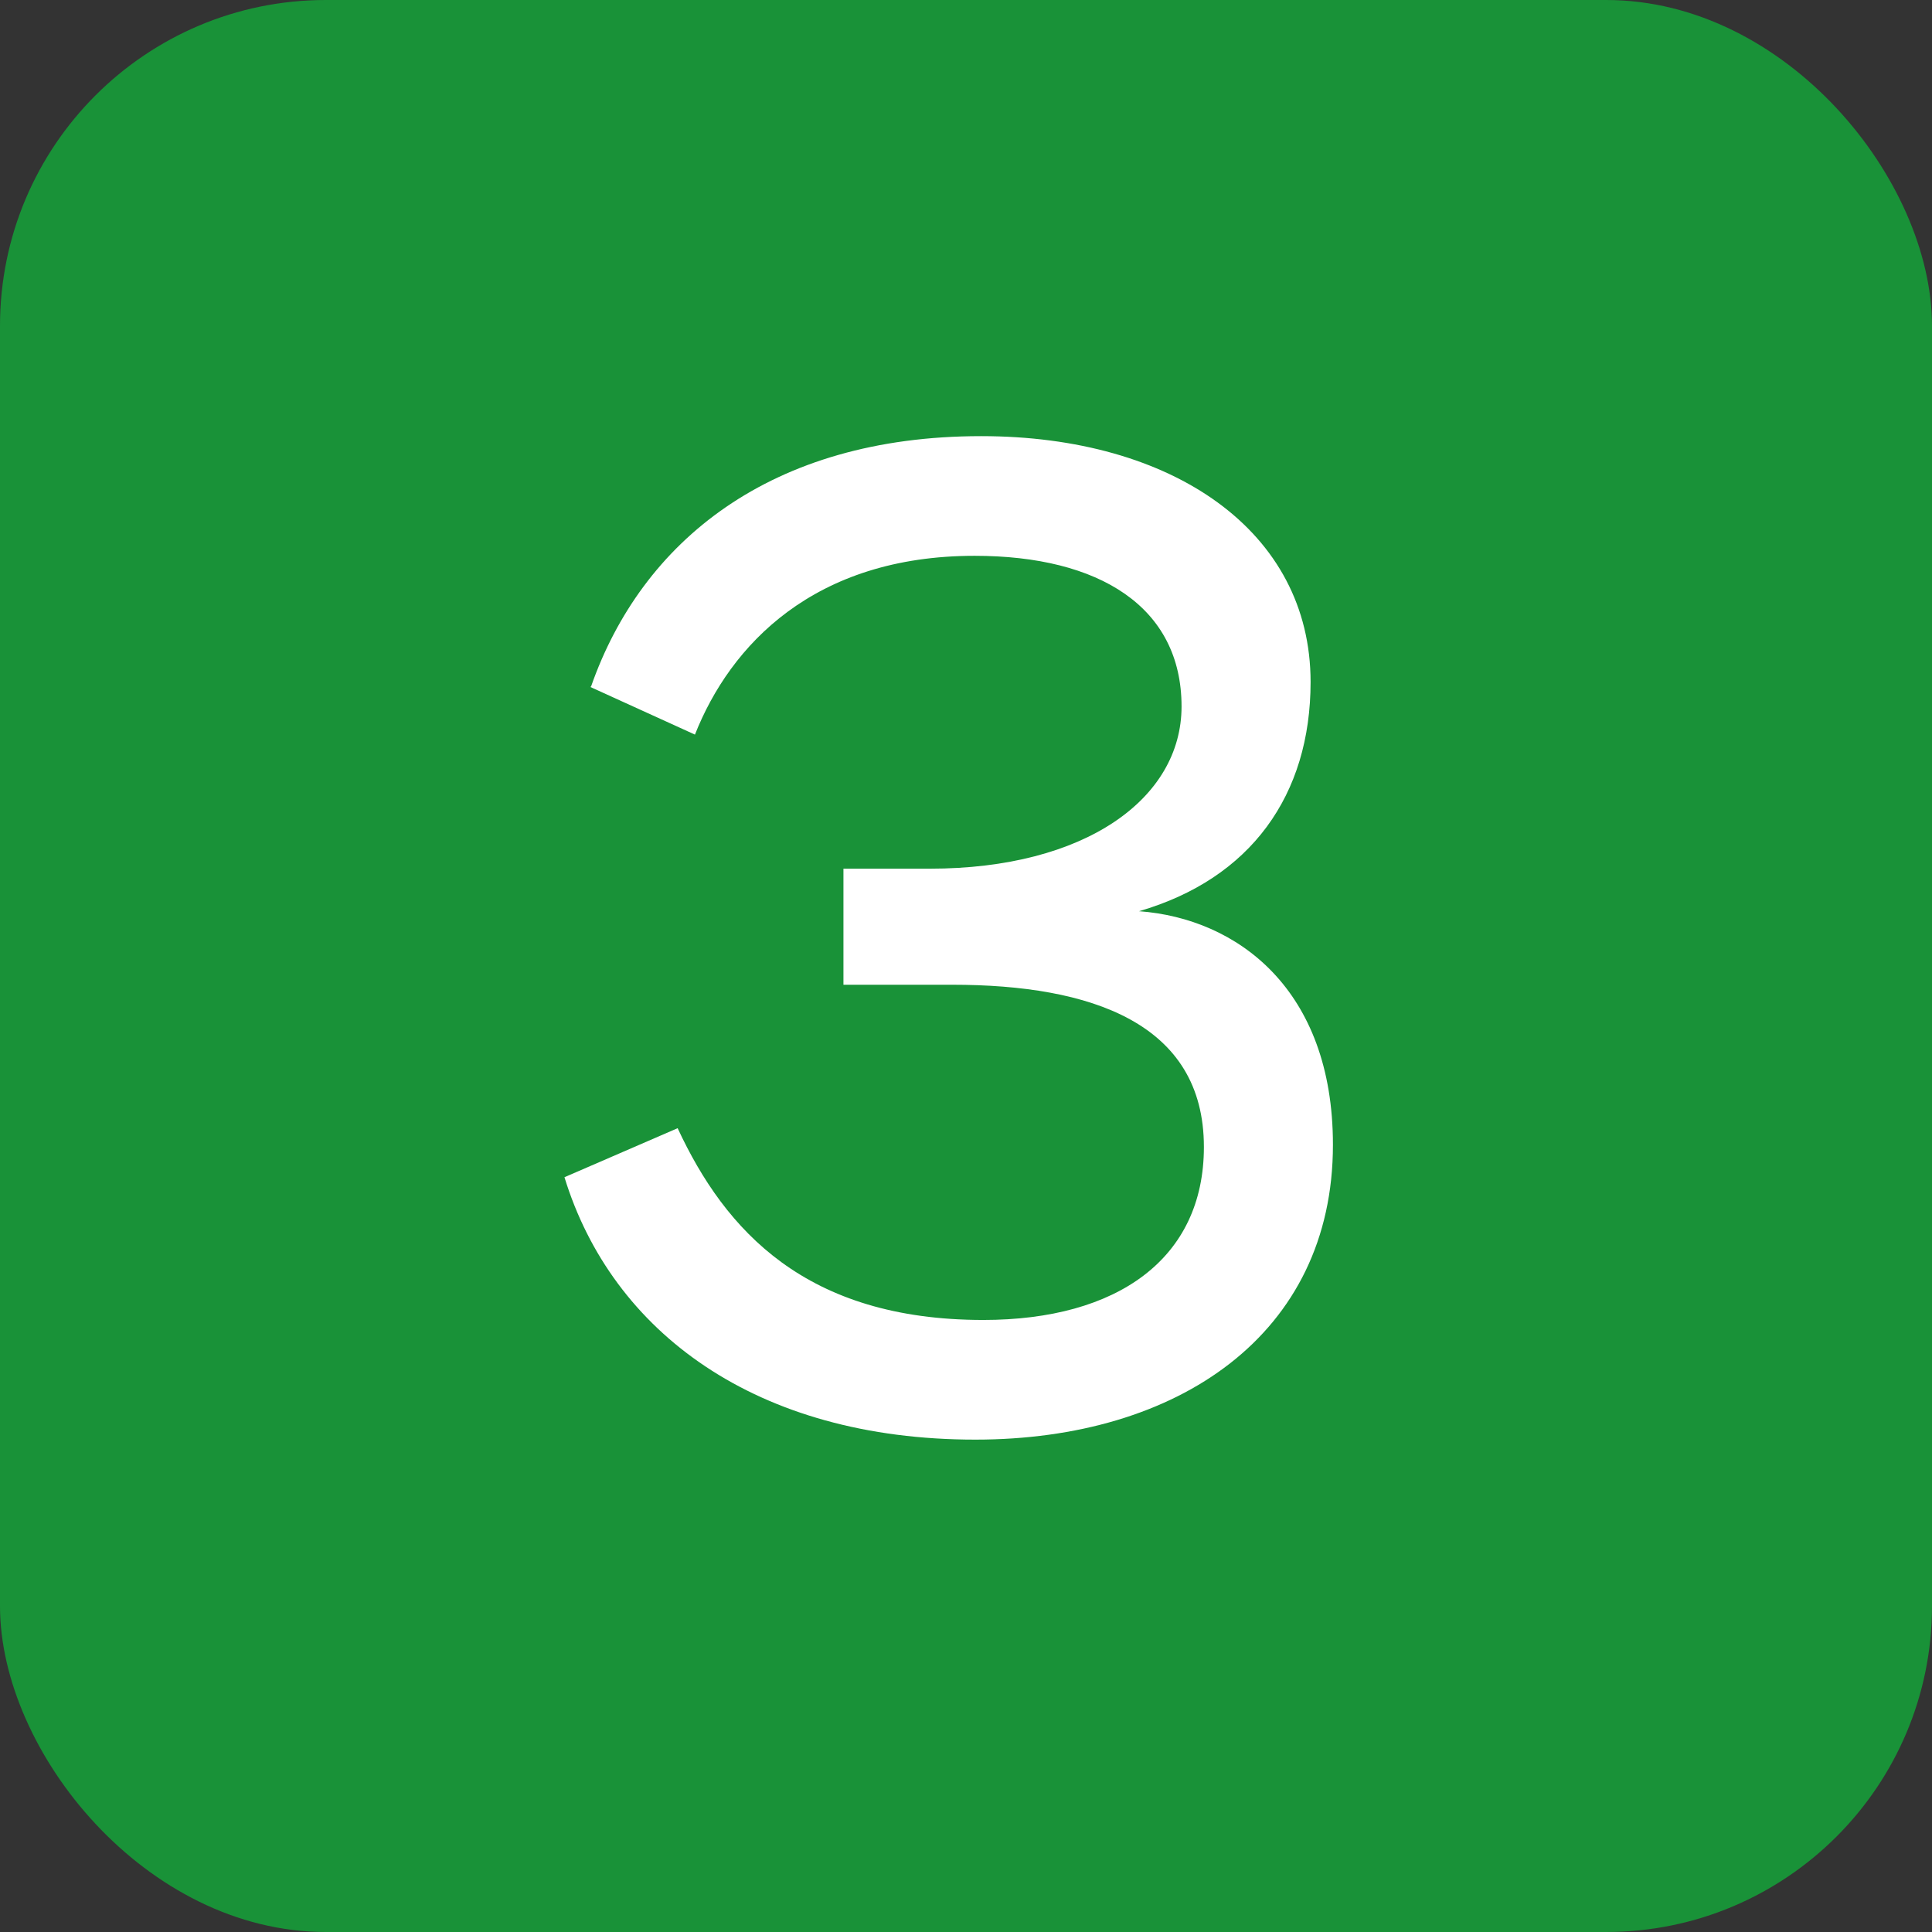
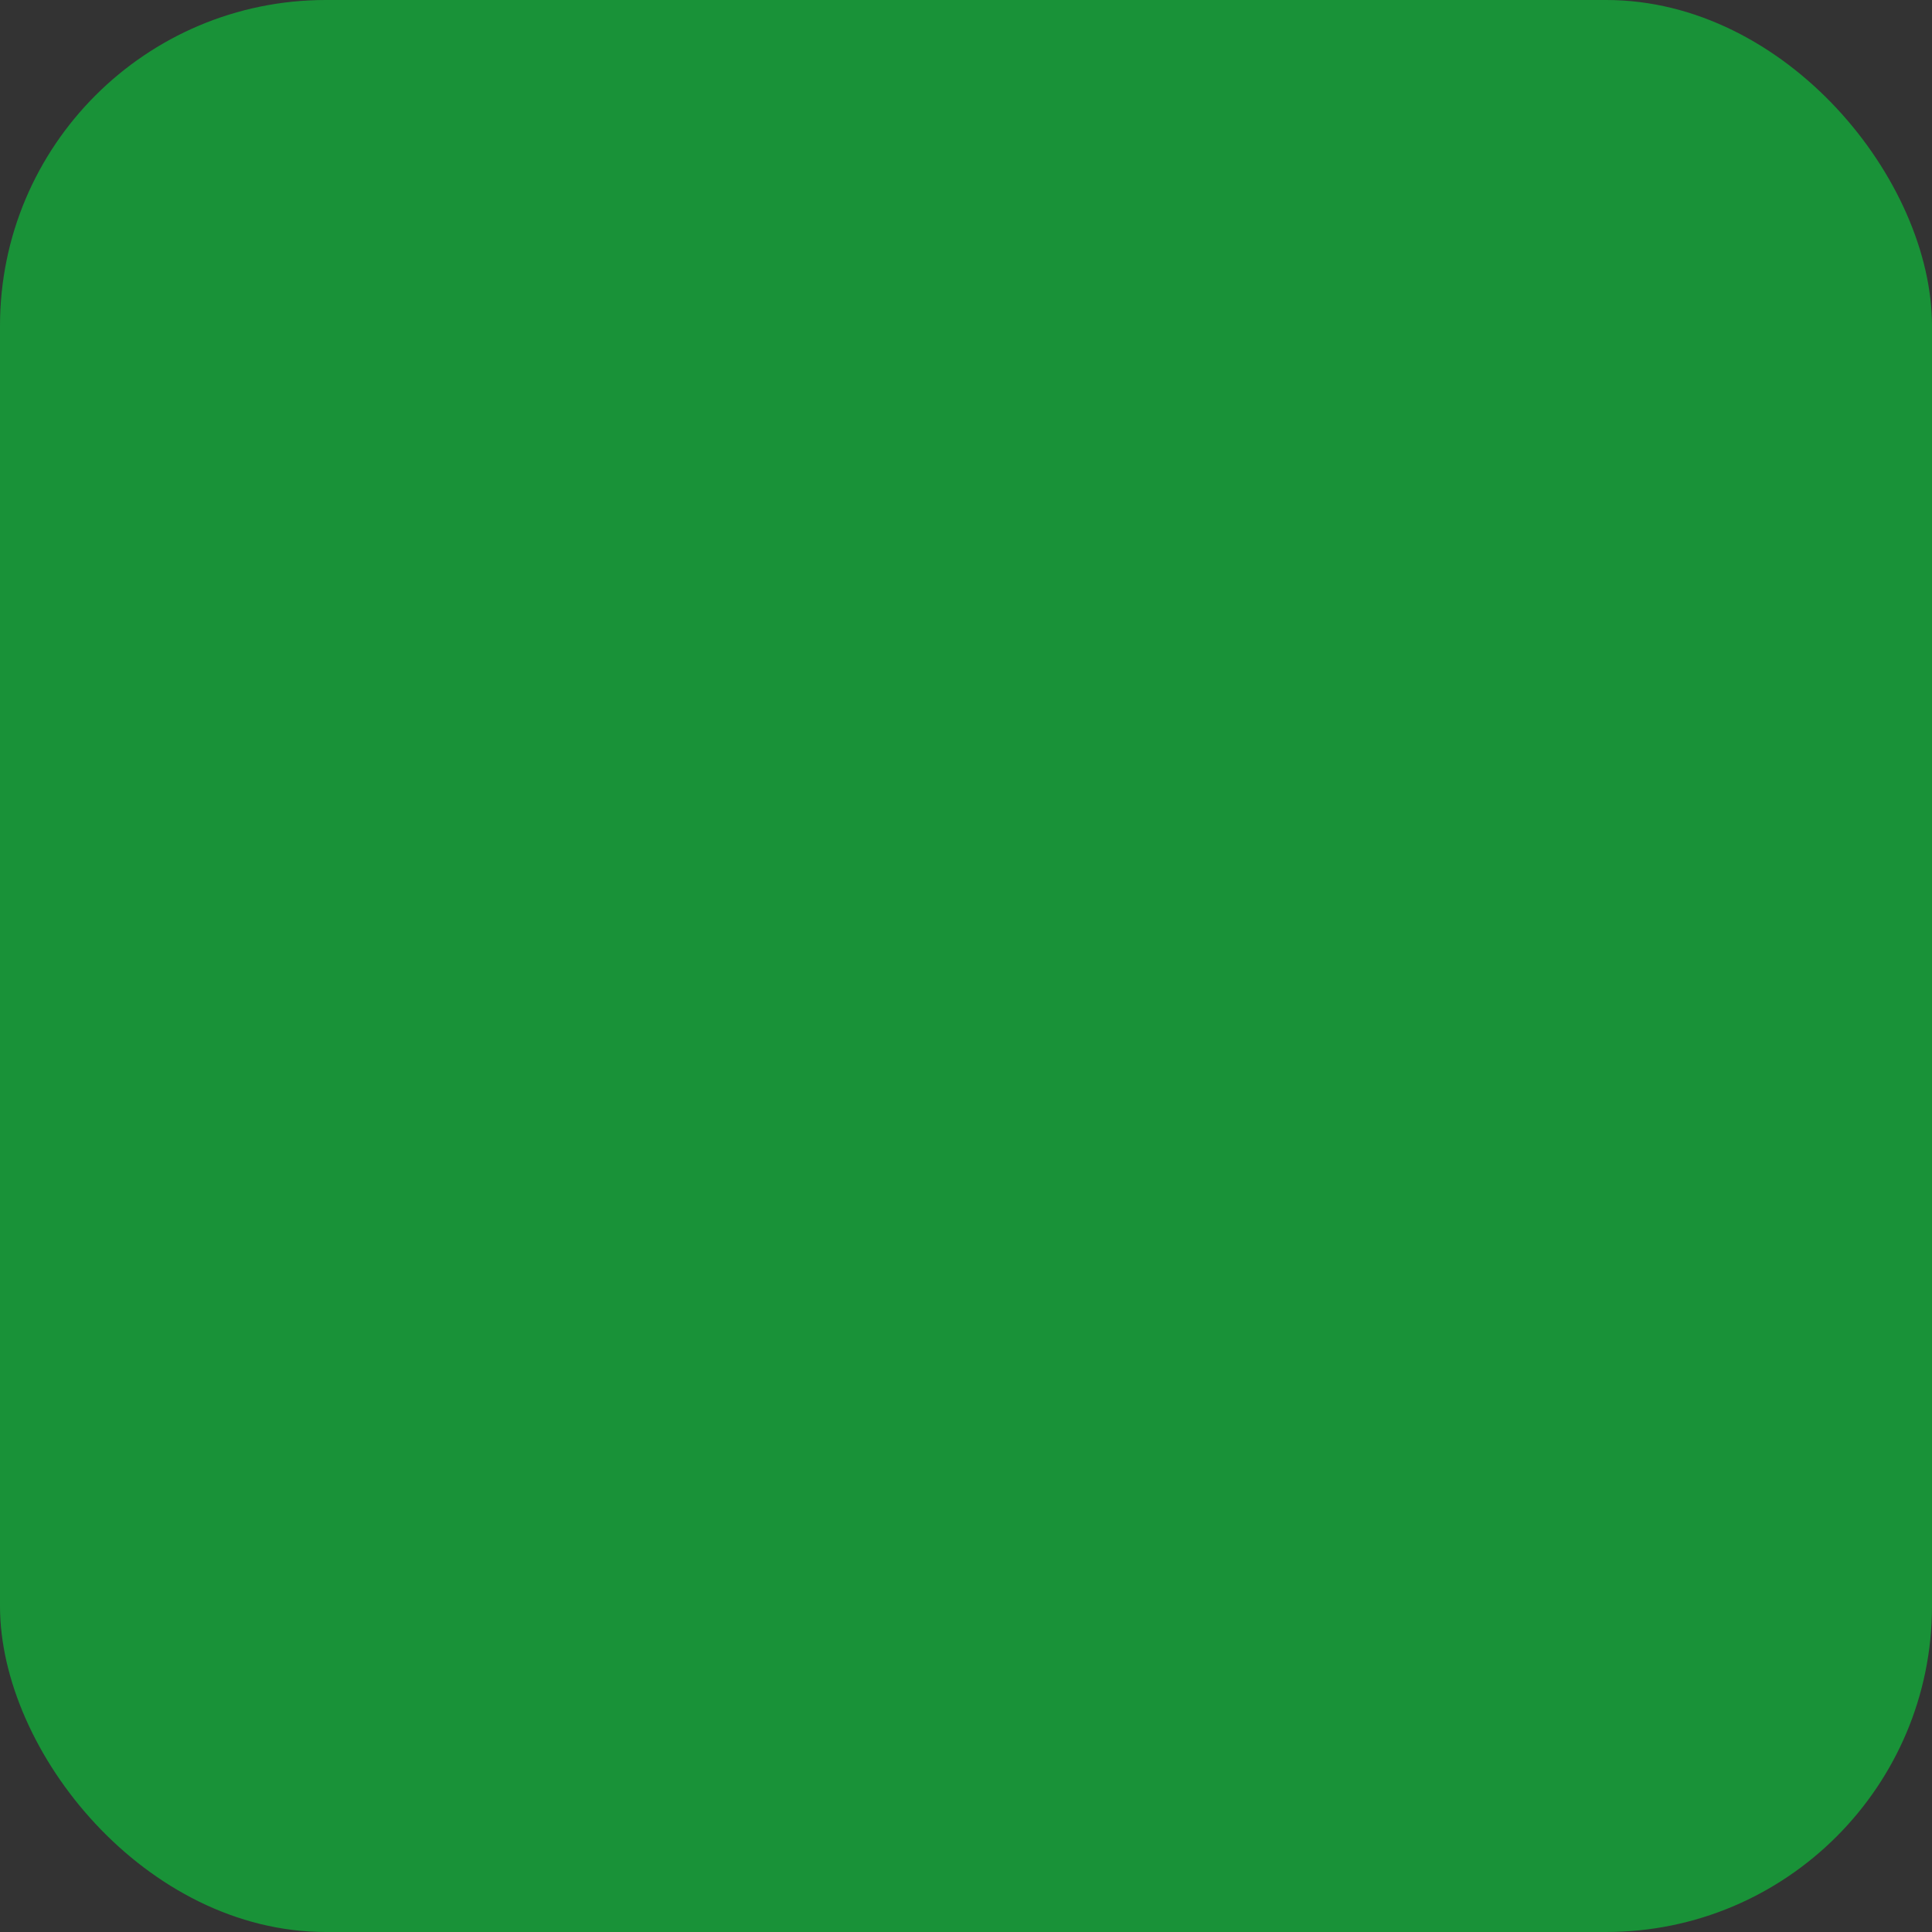
<svg xmlns="http://www.w3.org/2000/svg" id="a" viewBox="0 0 26.8 26.8">
  <rect x="0" y="0" width="26.8" height="26.8" fill="#333333" stroke="none" />
  <defs>
    <style>.b{fill:#fff;}.c{isolation:isolate;}.d{fill:#199238;}</style>
  </defs>
  <rect class="d" y="0" width="26.8" height="26.8" rx="4.52" ry="4.52" />
  <g class="c">
-     <path class="b" d="M8.2,9.52c.7-2,2.48-3.47,5.41-3.47,2.66,0,4.57,1.32,4.57,3.41,0,1.57-.83,2.73-2.38,3.18,1.36,.1,2.69,1.08,2.69,3.24,0,2.63-2.15,4.09-4.96,4.09-3.04,0-5.04-1.49-5.7-3.64l1.57-.68c.66,1.42,1.78,2.66,4.24,2.66,1.86,0,3.06-.85,3.06-2.4,0-1.72-1.57-2.25-3.49-2.25h-1.51v-1.61h1.2c2.15,0,3.49-.97,3.49-2.25,0-1.38-1.14-2.09-2.87-2.09-2.23,0-3.39,1.24-3.88,2.48l-1.45-.66Z" />
-   </g>
+     </g>
</svg>